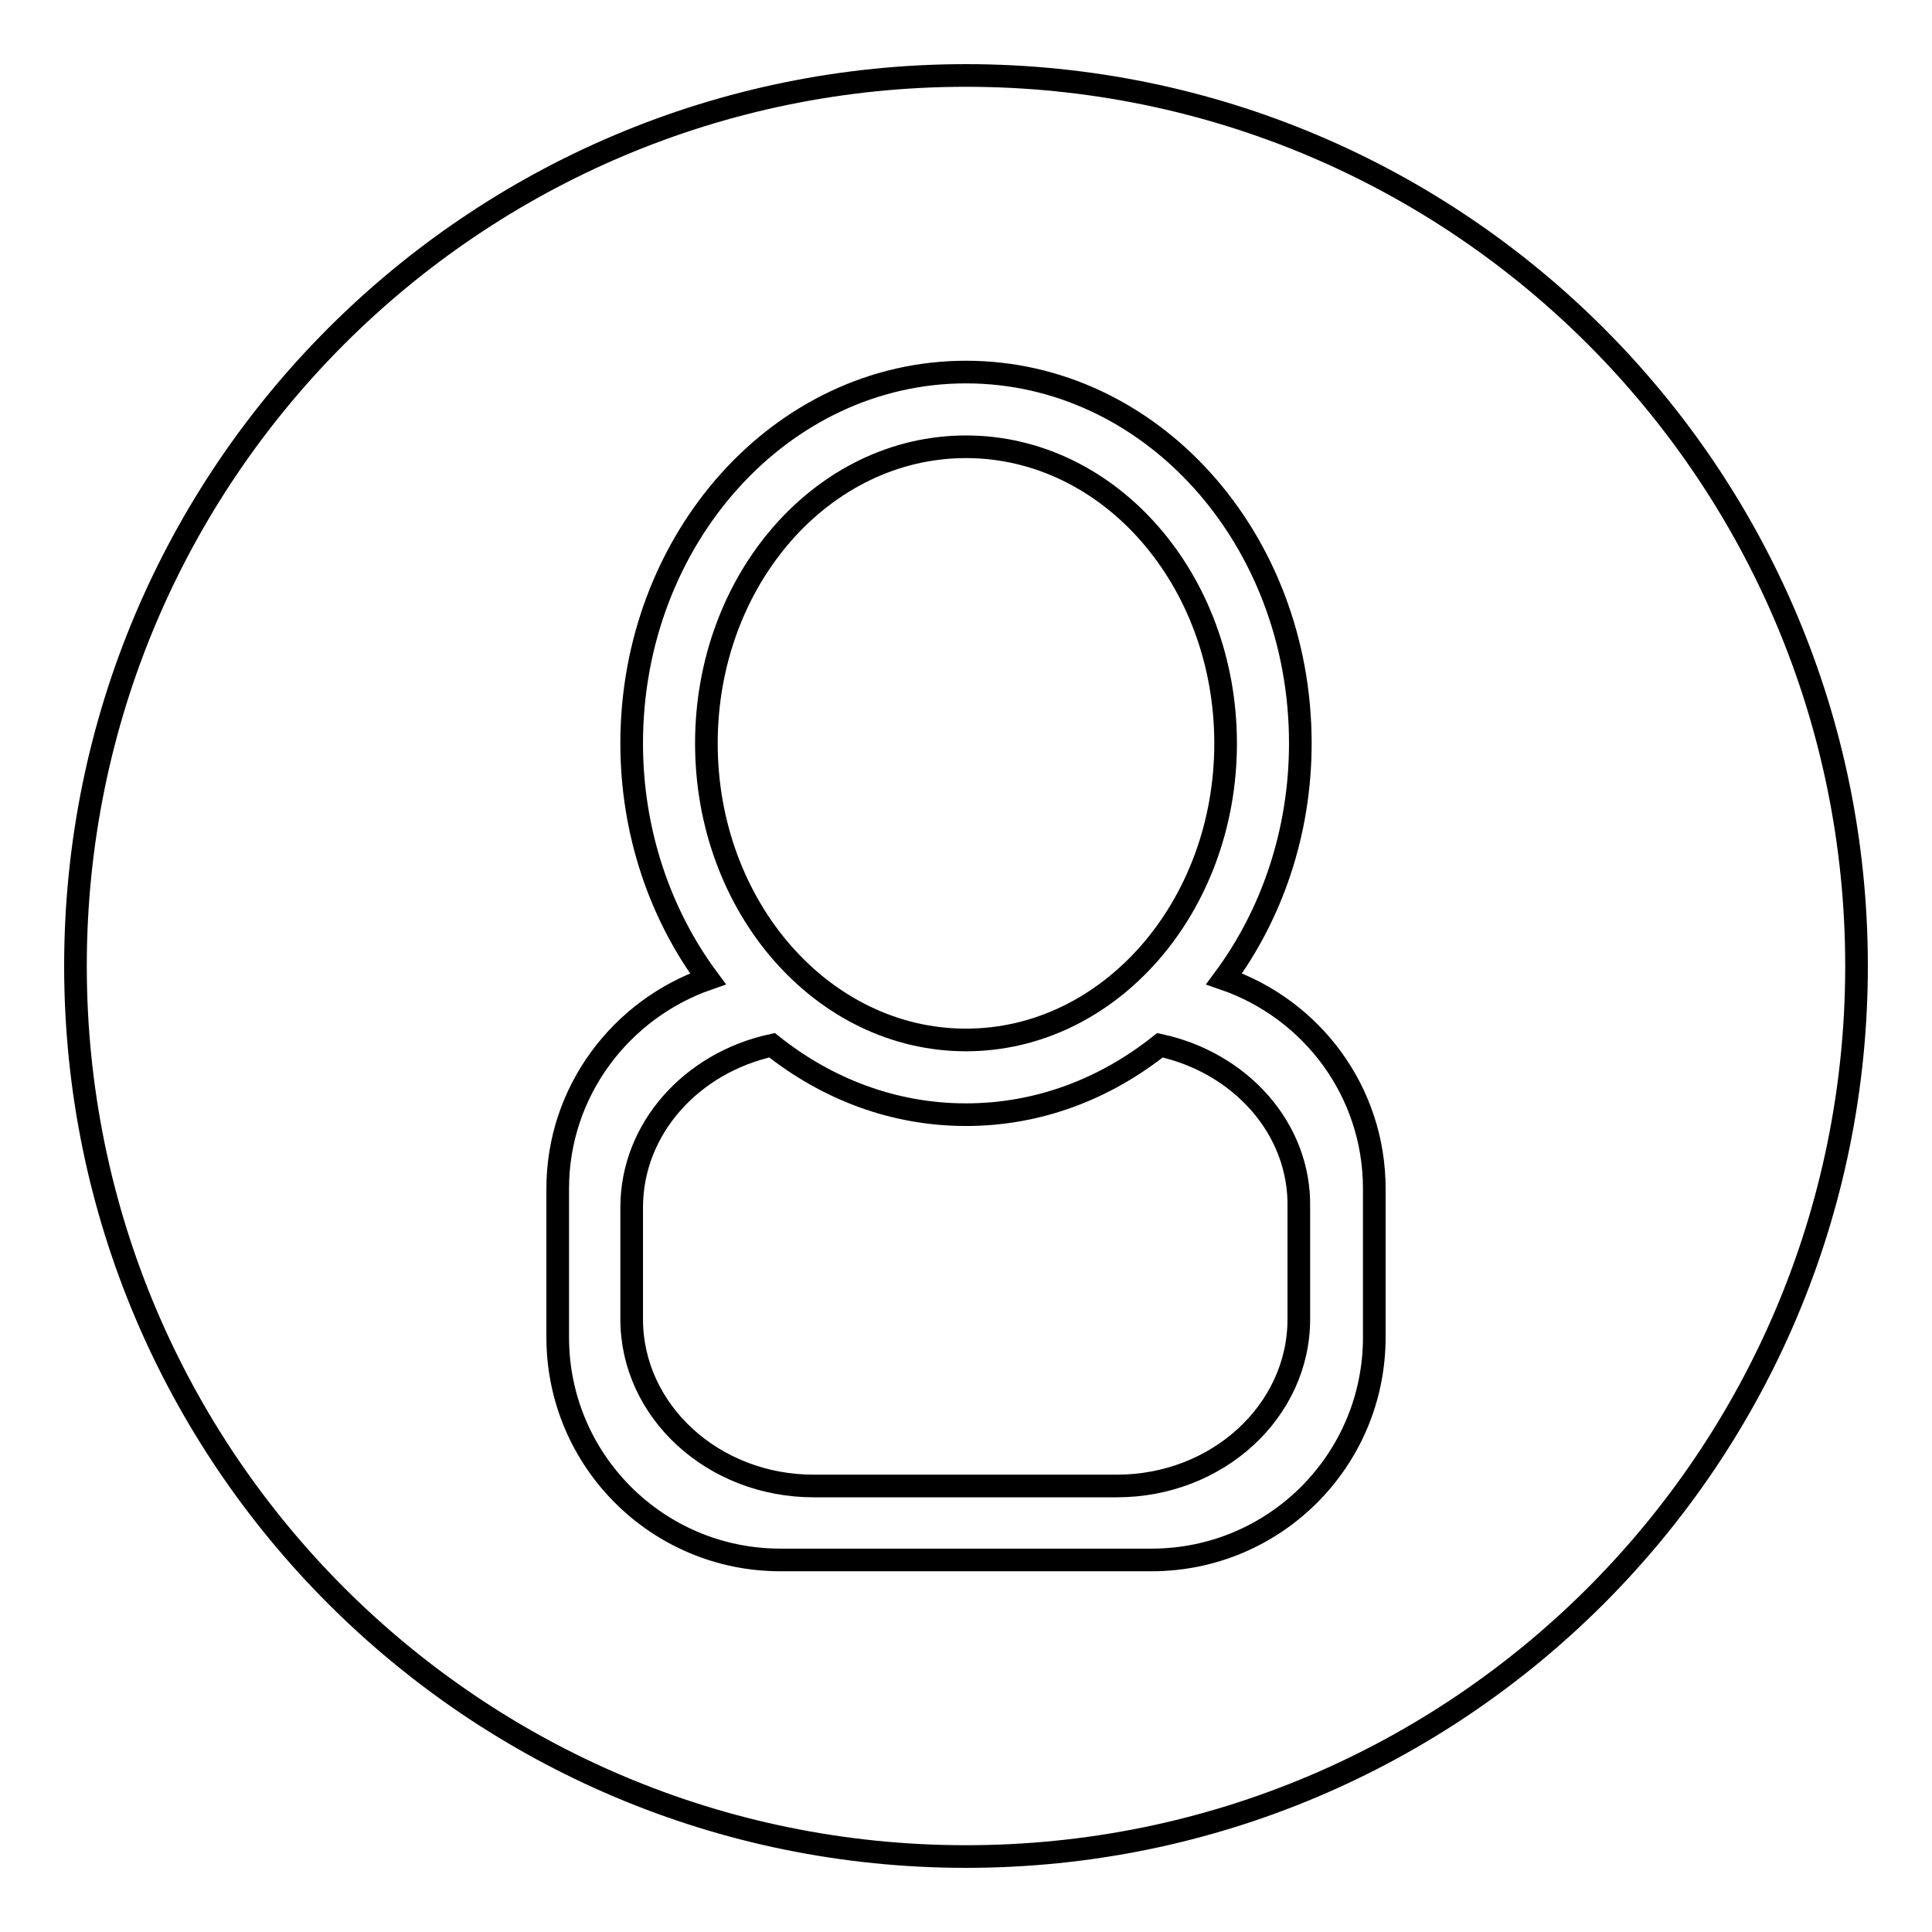
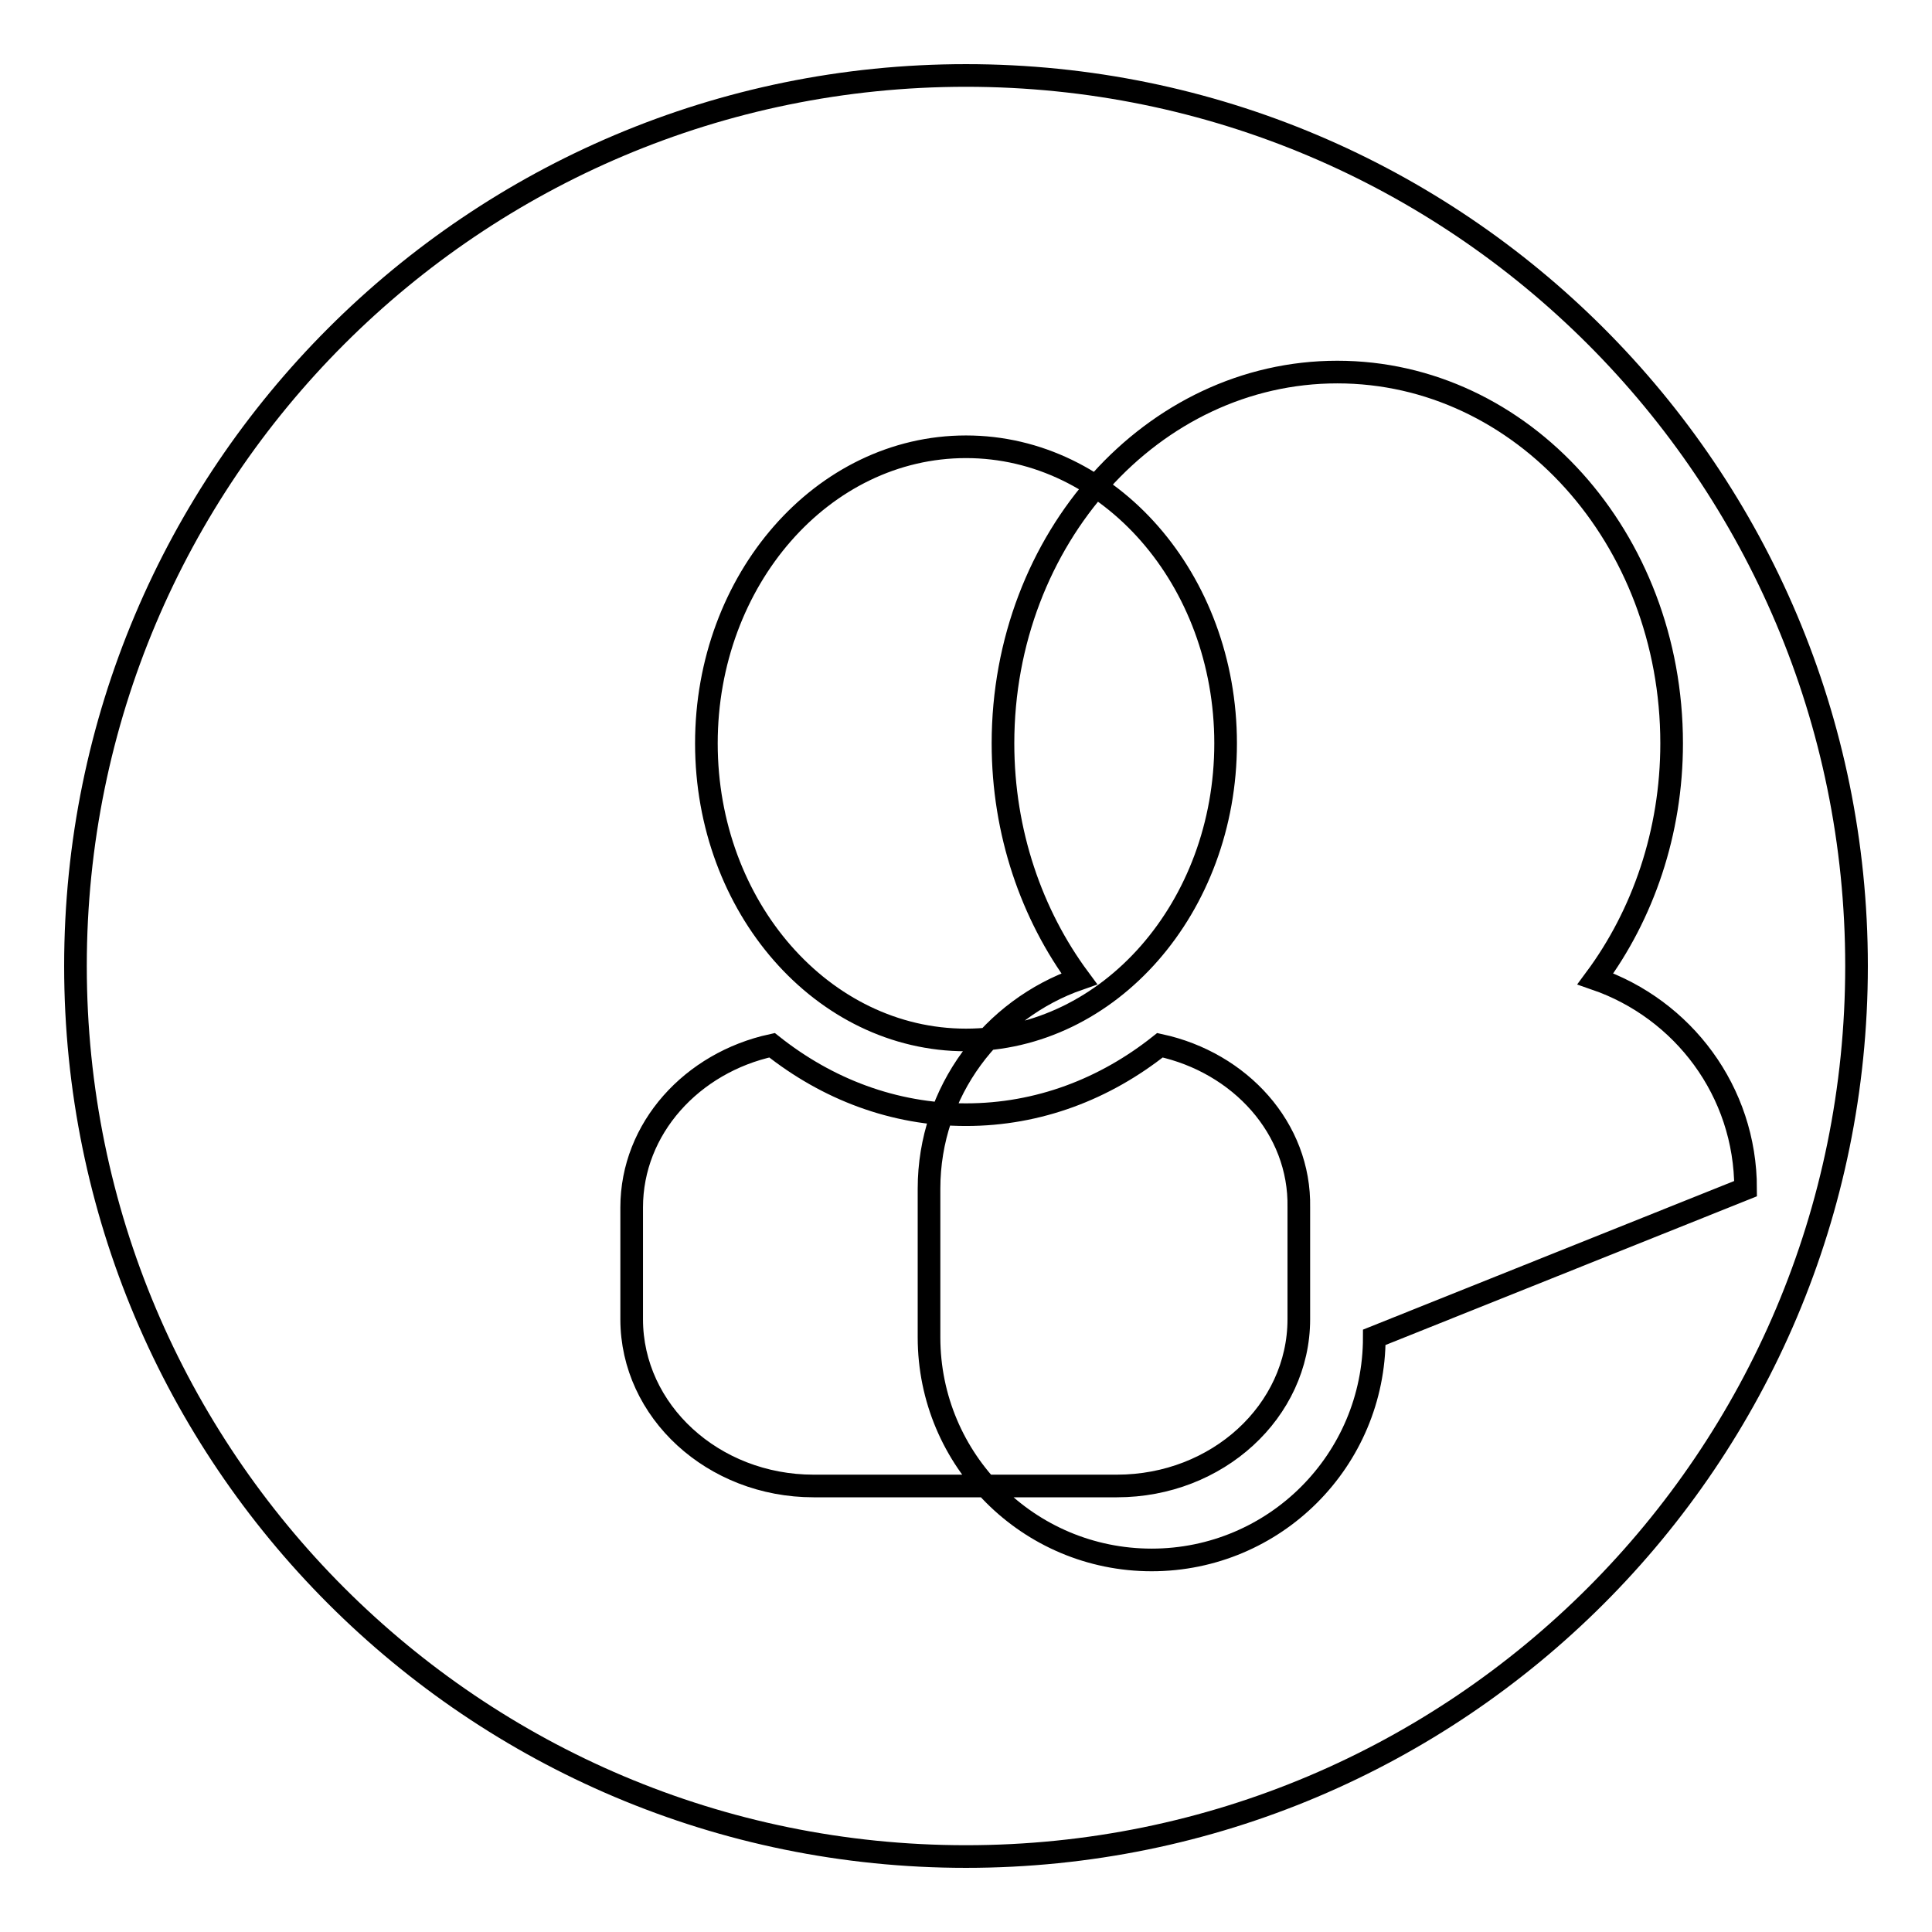
<svg xmlns="http://www.w3.org/2000/svg" version="1.1" x="0px" y="0px" viewBox="0 0 256 256" enable-background="new 0 0 256 256" xml:space="preserve">
  <g>
    <g>
-       <path stroke-width="3" fill-opacity="0" stroke="#000000" d="M128,137.8c19,0,34.4-17.6,34.4-39.3S147,59.2,128,59.2c-19,0-34.4,17.6-34.4,39.3S109,137.8,128,137.8z M153.7,138.5c-7.3,5.8-16.1,9.2-25.7,9.2c-9.6,0-18.4-3.4-25.7-9.2c-10.6,2.3-18.6,11-18.6,21.5v14.8c0,12.2,10.8,22.1,24.1,22.1h40.2c13.3,0,24.1-9.9,24.1-22.1V160C172.3,149.5,164.3,140.8,153.7,138.5z M128,10C62.8,10,10,62.8,10,128c0,65.2,52.8,118,118,118c65.2,0,118-52.8,118-118C246,62.8,193.2,10,128,10z M182.1,177.2c0,16.3-13.2,29.5-29.5,29.5h-49.2c-16.3,0-29.5-13.2-29.5-29.5v-19.7c0-12.9,8.4-23.8,19.9-27.8c-6.3-8.5-10.1-19.4-10.1-31.2c0-27.1,19.8-49.2,44.3-49.2s44.3,22,44.3,49.2c0,11.8-3.8,22.7-10.1,31.2c11.6,4,19.9,14.9,19.9,27.8L182.1,177.2L182.1,177.2z" />
+       <path stroke-width="3" fill-opacity="0" stroke="#000000" d="M128,137.8c19,0,34.4-17.6,34.4-39.3S147,59.2,128,59.2c-19,0-34.4,17.6-34.4,39.3S109,137.8,128,137.8z M153.7,138.5c-7.3,5.8-16.1,9.2-25.7,9.2c-9.6,0-18.4-3.4-25.7-9.2c-10.6,2.3-18.6,11-18.6,21.5v14.8c0,12.2,10.8,22.1,24.1,22.1h40.2c13.3,0,24.1-9.9,24.1-22.1V160C172.3,149.5,164.3,140.8,153.7,138.5z M128,10C62.8,10,10,62.8,10,128c0,65.2,52.8,118,118,118c65.2,0,118-52.8,118-118C246,62.8,193.2,10,128,10z M182.1,177.2c0,16.3-13.2,29.5-29.5,29.5c-16.3,0-29.5-13.2-29.5-29.5v-19.7c0-12.9,8.4-23.8,19.9-27.8c-6.3-8.5-10.1-19.4-10.1-31.2c0-27.1,19.8-49.2,44.3-49.2s44.3,22,44.3,49.2c0,11.8-3.8,22.7-10.1,31.2c11.6,4,19.9,14.9,19.9,27.8L182.1,177.2L182.1,177.2z" />
    </g>
  </g>
</svg>